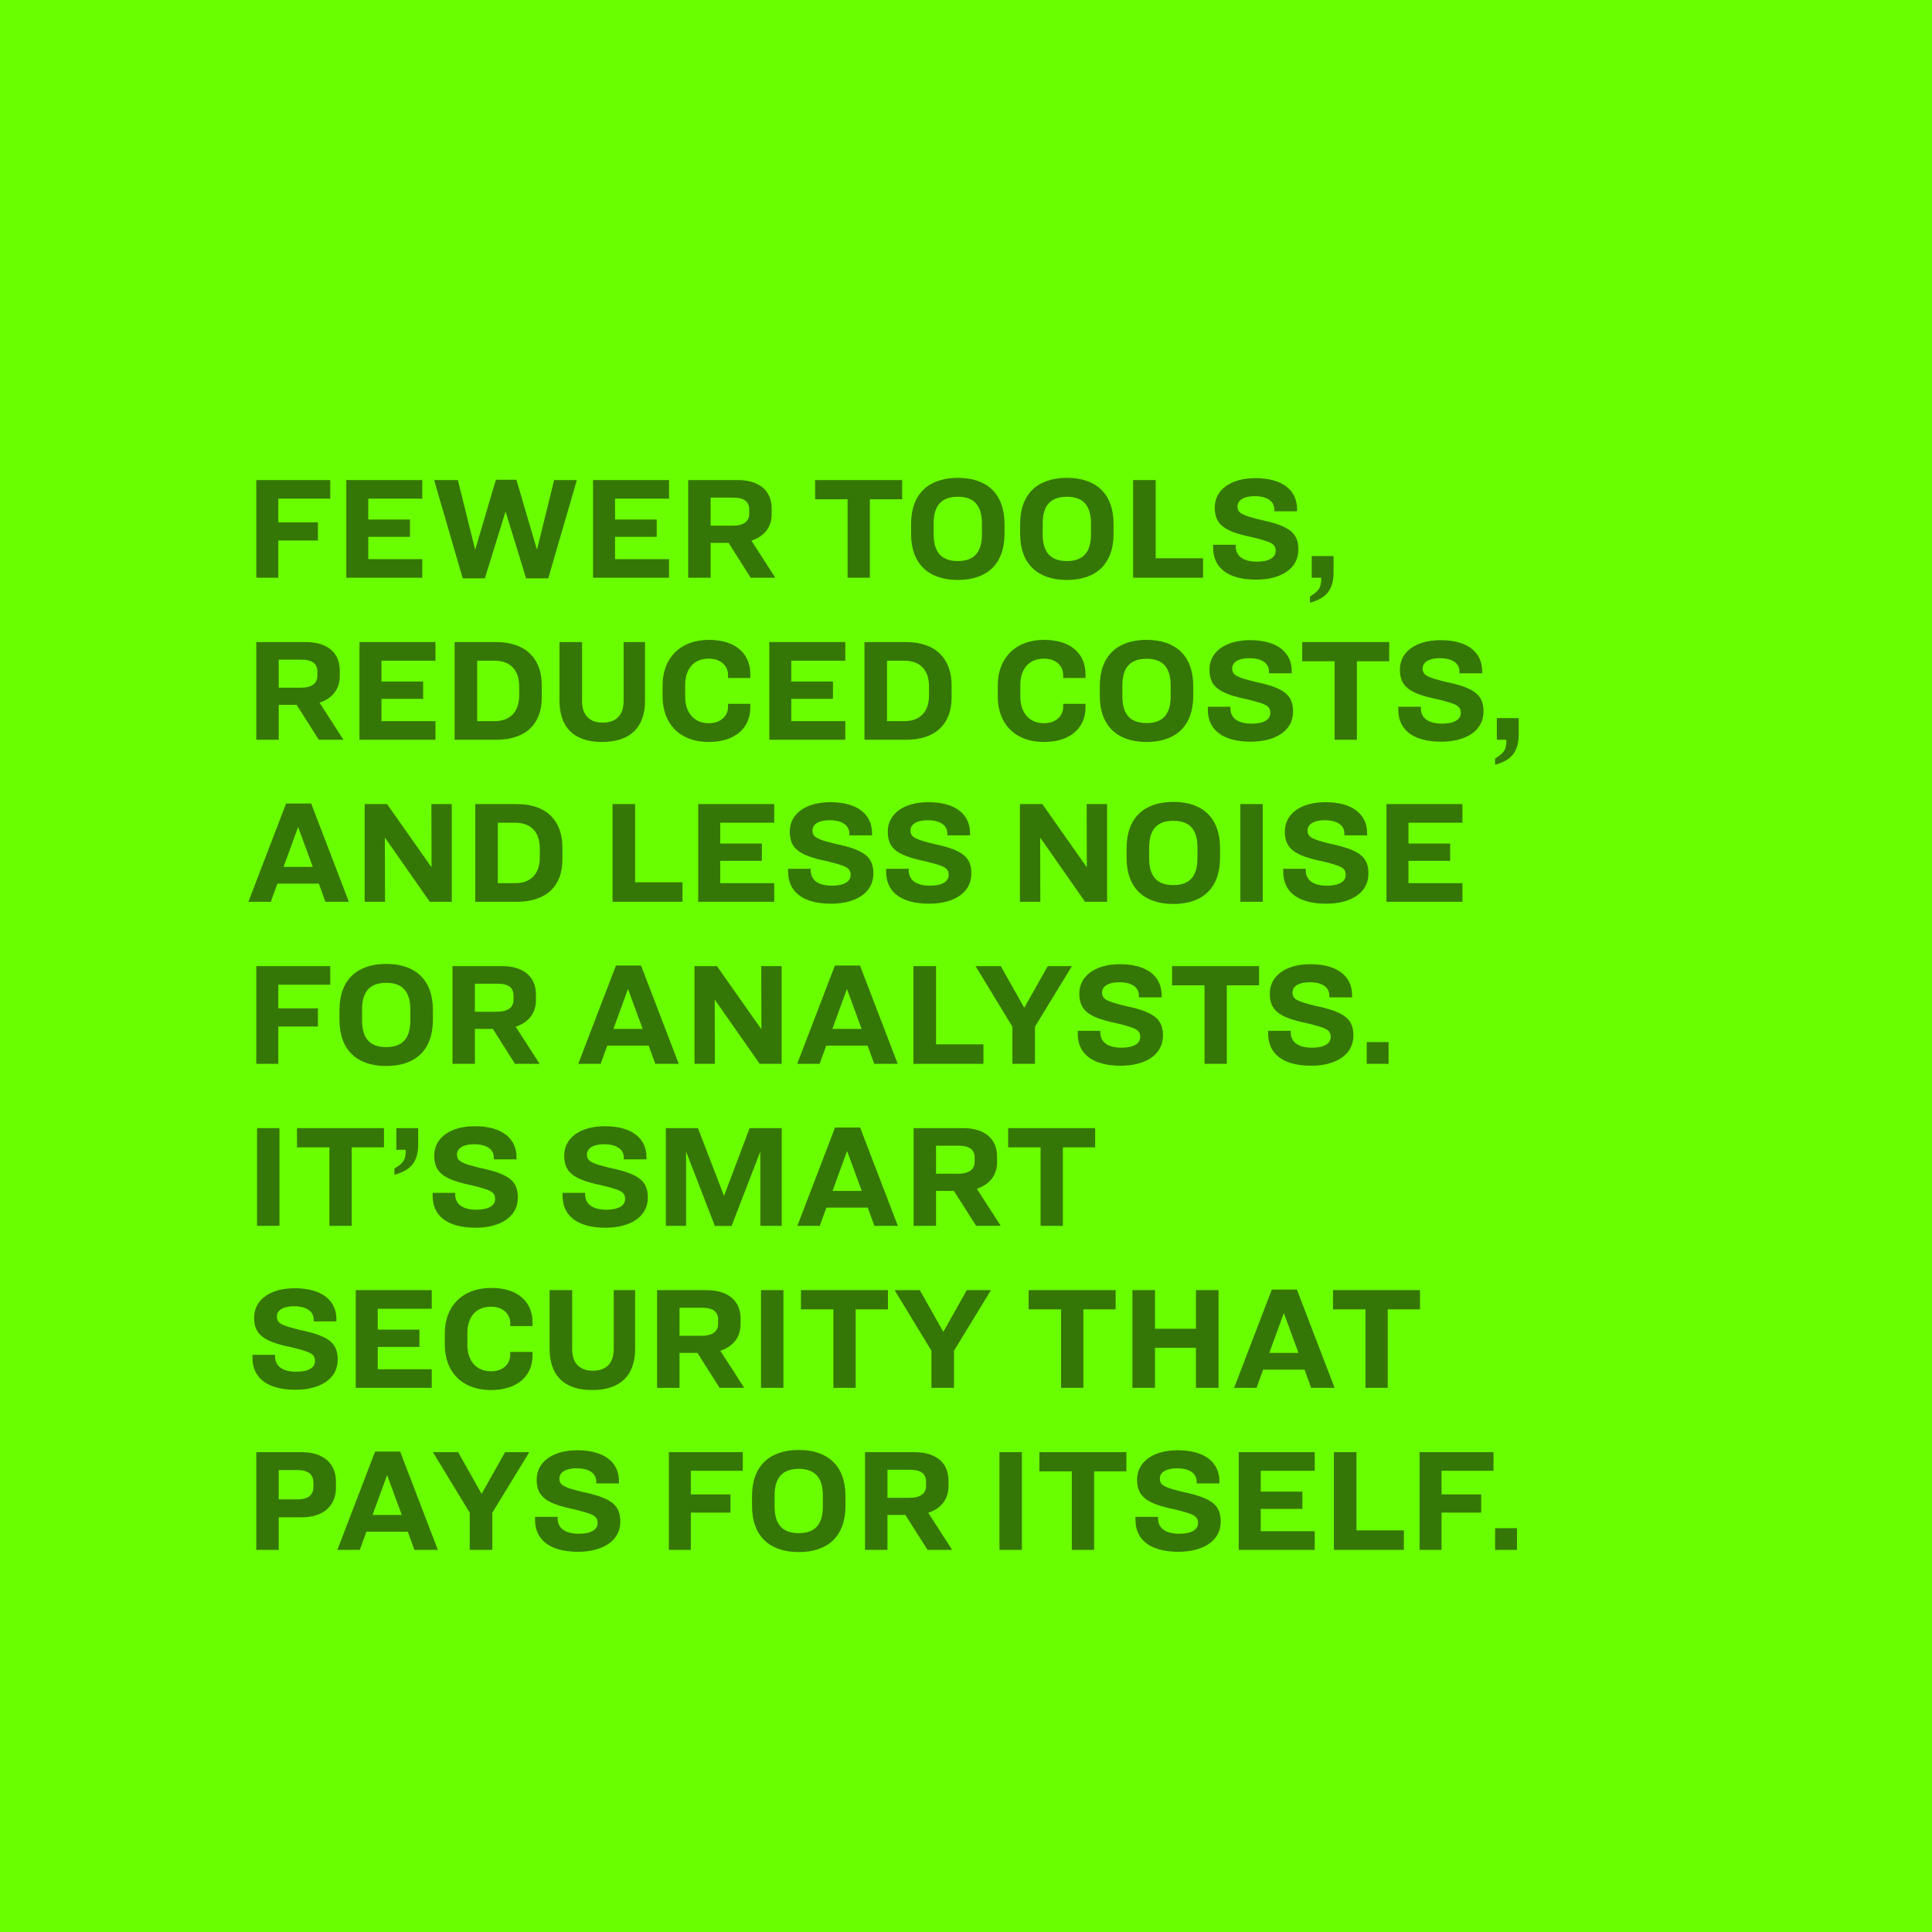
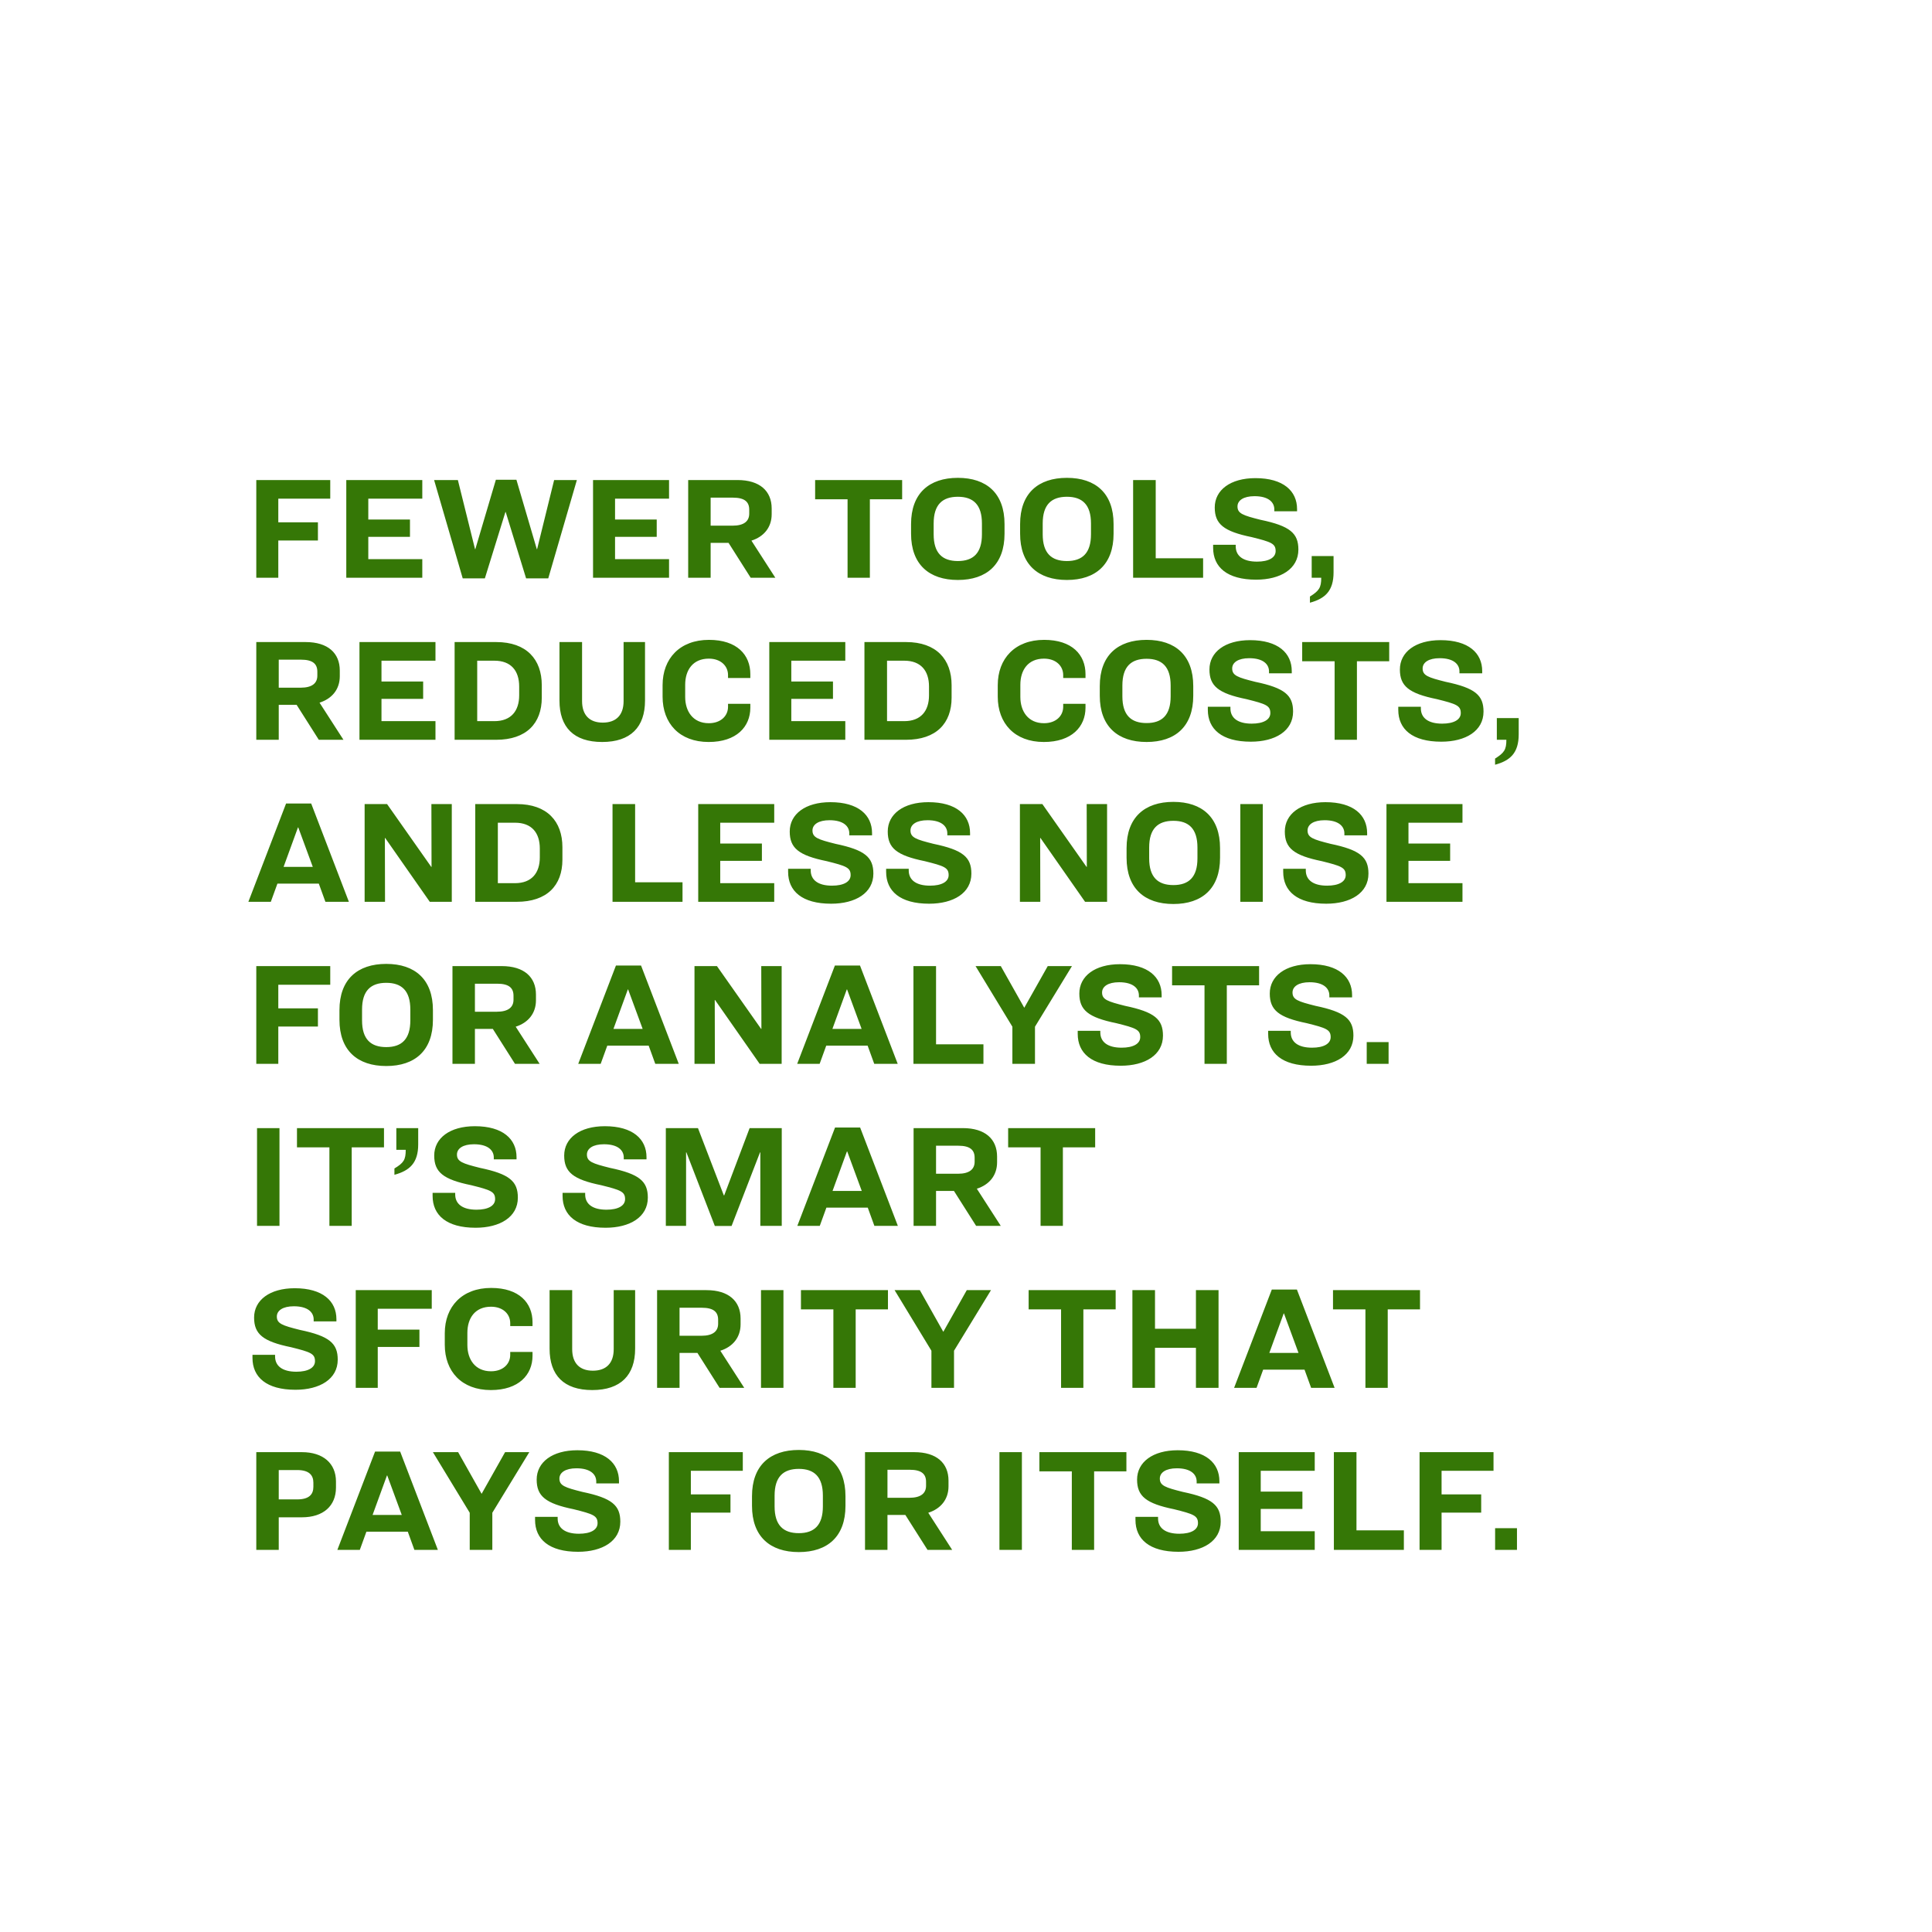
<svg xmlns="http://www.w3.org/2000/svg" width="632" height="632" viewBox="0 0 632 632" fill="none">
-   <rect width="632" height="632" fill="#6AFF00" />
-   <path d="M83.84 157.032H108.032V163.128H91.04V170.856H104V176.808H91.04V189H83.84V157.032ZM113.278 157.032H138.142V163.128H120.478V169.944H134.109V175.608H120.478V182.904H138.142V189H113.278V157.032ZM142.003 157.032H149.779L155.395 179.64H155.491L162.211 156.936H168.931L175.603 179.64H175.699L181.267 157.032H188.707L179.347 189.192H172.099L165.427 167.496H165.331L158.611 189.192H151.363L142.003 157.032ZM193.996 157.032H218.86V163.128H201.196V169.944H214.828V175.608H201.196V182.904H218.86V189H193.996V157.032ZM232.465 177.576V189H225.121V157.032H241.249C248.545 157.032 252.433 160.632 252.433 166.344V168.216C252.433 172.488 249.889 175.56 245.809 176.856L253.633 189H245.569L238.321 177.576H232.465ZM232.465 162.792V171.96H239.617C243.409 171.96 245.089 170.472 245.089 168.024V166.728C245.089 164.184 243.601 162.792 239.761 162.792H232.465ZM266.648 157.032H295.112V163.32H284.552V189H277.256V163.32H266.648V157.032ZM313.34 156.312C322.748 156.312 328.604 161.4 328.604 171.432V174.6C328.604 184.632 322.748 189.72 313.34 189.72C303.932 189.72 298.028 184.632 298.028 174.6V171.432C298.028 161.4 303.932 156.312 313.34 156.312ZM313.34 162.504C308.252 162.504 305.42 165.096 305.42 171.24V174.792C305.42 180.936 308.252 183.528 313.34 183.528C318.38 183.528 321.212 180.936 321.212 174.792V171.24C321.212 165.096 318.38 162.504 313.34 162.504ZM349.012 156.312C358.42 156.312 364.276 161.4 364.276 171.432V174.6C364.276 184.632 358.42 189.72 349.012 189.72C339.604 189.72 333.7 184.632 333.7 174.6V171.432C333.7 161.4 339.604 156.312 349.012 156.312ZM349.012 162.504C343.924 162.504 341.092 165.096 341.092 171.24V174.792C341.092 180.936 343.924 183.528 349.012 183.528C354.052 183.528 356.884 180.936 356.884 174.792V171.24C356.884 165.096 354.052 162.504 349.012 162.504ZM370.668 157.032H378.06V182.616H393.564V189H370.668V157.032ZM410.666 156.408C419.834 156.408 424.298 160.632 424.298 166.536V167.256H416.858V166.632C416.858 164.28 414.938 162.312 410.378 162.312C406.778 162.312 404.81 163.704 404.81 165.672C404.81 167.976 406.586 168.6 412.346 170.04C422.042 172.056 424.73 174.456 424.73 179.784C424.73 186.12 418.874 189.624 410.906 189.624C401.402 189.624 396.842 185.496 396.842 179.208V178.2H404.234V178.728C404.234 181.848 406.634 183.72 411.194 183.72C415.034 183.72 417.29 182.424 417.29 180.264C417.29 177.816 415.85 177.288 409.466 175.704C400.298 173.832 397.37 171.432 397.37 166.008C397.37 160.296 402.506 156.408 410.666 156.408ZM429.085 181.896H436.237V187.224C436.237 193.32 433.453 195.816 428.509 197.16V195.144C431.485 193.272 432.205 192.264 432.205 189H429.085V181.896ZM91.184 230.576V242H83.84V210.032H99.968C107.264 210.032 111.152 213.632 111.152 219.344V221.216C111.152 225.488 108.608 228.56 104.528 229.856L112.352 242H104.288L97.04 230.576H91.184ZM91.184 215.792V224.96H98.336C102.128 224.96 103.808 223.472 103.808 221.024V219.728C103.808 217.184 102.32 215.792 98.48 215.792H91.184ZM117.59 210.032H142.454V216.128H124.79V222.944H138.422V228.608H124.79V235.904H142.454V242H117.59V210.032ZM148.715 210.032H162.347C172.235 210.032 177.227 215.696 177.227 224.144V228.224C177.227 236.624 172.187 242 162.299 242H148.715V210.032ZM156.107 216.128V235.904H161.723C167.195 235.904 169.835 232.544 169.835 227.456V224.576C169.835 219.44 167.195 216.128 161.723 216.128H156.107ZM183.016 210.032H190.408V229.328C190.408 233.936 192.856 236.384 197.176 236.384C201.544 236.384 203.992 233.936 203.992 229.328V210.032H211V229.184C211 237.824 206.296 242.72 196.984 242.72C187.672 242.72 183.016 237.872 183.016 229.184V210.032ZM231.915 209.312C241.083 209.312 245.451 214.208 245.451 220.544V221.792H238.155V220.832C238.155 217.856 235.803 215.456 231.867 215.456C226.683 215.456 224.139 219.152 224.139 224V227.984C224.139 232.688 226.683 236.576 231.867 236.576C235.803 236.576 238.155 234.176 238.155 231.2V230.24H245.451V231.488C245.451 237.728 240.939 242.72 231.819 242.72C222.267 242.72 216.747 236.624 216.747 227.888V224.144C216.747 215.408 222.411 209.312 231.915 209.312ZM251.653 210.032H276.517V216.128H258.853V222.944H272.484V228.608H258.853V235.904H276.517V242H251.653V210.032ZM282.778 210.032H296.41C306.298 210.032 311.29 215.696 311.29 224.144V228.224C311.29 236.624 306.25 242 296.362 242H282.778V210.032ZM290.17 216.128V235.904H295.786C301.258 235.904 303.898 232.544 303.898 227.456V224.576C303.898 219.44 301.258 216.128 295.786 216.128H290.17ZM341.556 209.312C350.724 209.312 355.092 214.208 355.092 220.544V221.792H347.796V220.832C347.796 217.856 345.444 215.456 341.508 215.456C336.324 215.456 333.78 219.152 333.78 224V227.984C333.78 232.688 336.324 236.576 341.508 236.576C345.444 236.576 347.796 234.176 347.796 231.2V230.24H355.092V231.488C355.092 237.728 350.58 242.72 341.46 242.72C331.908 242.72 326.388 236.624 326.388 227.888V224.144C326.388 215.408 332.052 209.312 341.556 209.312ZM375.075 209.312C384.483 209.312 390.339 214.4 390.339 224.432V227.6C390.339 237.632 384.483 242.72 375.075 242.72C365.667 242.72 359.763 237.632 359.763 227.6V224.432C359.763 214.4 365.667 209.312 375.075 209.312ZM375.075 215.504C369.987 215.504 367.155 218.096 367.155 224.24V227.792C367.155 233.936 369.987 236.528 375.075 236.528C380.115 236.528 382.947 233.936 382.947 227.792V224.24C382.947 218.096 380.115 215.504 375.075 215.504ZM408.932 209.408C418.1 209.408 422.564 213.632 422.564 219.536V220.256H415.124V219.632C415.124 217.28 413.204 215.312 408.644 215.312C405.044 215.312 403.076 216.704 403.076 218.672C403.076 220.976 404.852 221.6 410.612 223.04C420.308 225.056 422.996 227.456 422.996 232.784C422.996 239.12 417.14 242.624 409.172 242.624C399.668 242.624 395.108 238.496 395.108 232.208V231.2H402.5V231.728C402.5 234.848 404.9 236.72 409.46 236.72C413.3 236.72 415.556 235.424 415.556 233.264C415.556 230.816 414.116 230.288 407.732 228.704C398.564 226.832 395.636 224.432 395.636 219.008C395.636 213.296 400.772 209.408 408.932 209.408ZM425.976 210.032H454.44V216.32H443.88V242H436.584V216.32H425.976V210.032ZM471.229 209.408C480.397 209.408 484.861 213.632 484.861 219.536V220.256H477.421V219.632C477.421 217.28 475.501 215.312 470.941 215.312C467.341 215.312 465.373 216.704 465.373 218.672C465.373 220.976 467.148 221.6 472.909 223.04C482.605 225.056 485.293 227.456 485.293 232.784C485.293 239.12 479.437 242.624 471.469 242.624C461.965 242.624 457.405 238.496 457.405 232.208V231.2H464.797V231.728C464.797 234.848 467.197 236.72 471.757 236.72C475.597 236.72 477.853 235.424 477.853 233.264C477.853 230.816 476.413 230.288 470.029 228.704C460.861 226.832 457.933 224.432 457.933 219.008C457.933 213.296 463.069 209.408 471.229 209.408ZM489.648 234.896H496.8V240.224C496.8 246.32 494.016 248.816 489.072 250.16V248.144C492.048 246.272 492.768 245.264 492.768 242H489.648V234.896ZM106.448 295L104.288 289.048H90.752L88.592 295H81.248L93.584 262.84H101.792L114.128 295H106.448ZM97.472 270.664L92.768 283.576H102.32L97.568 270.664H97.472ZM119.278 263.032H126.622L141.07 283.576H141.166L141.118 263.032H147.79V295H140.59L125.998 274.12H125.902L125.95 295H119.278V263.032ZM155.465 263.032H169.097C178.985 263.032 183.977 268.696 183.977 277.144V281.224C183.977 289.624 178.937 295 169.049 295H155.465V263.032ZM162.857 269.128V288.904H168.473C173.945 288.904 176.585 285.544 176.585 280.456V277.576C176.585 272.44 173.945 269.128 168.473 269.128H162.857ZM200.371 263.032H207.763V288.616H223.267V295H200.371V263.032ZM228.403 263.032H253.267V269.128H235.603V275.944H249.234V281.608H235.603V288.904H253.267V295H228.403V263.032ZM271.635 262.408C280.803 262.408 285.267 266.632 285.267 272.536V273.256H277.827V272.632C277.827 270.28 275.907 268.312 271.347 268.312C267.747 268.312 265.779 269.704 265.779 271.672C265.779 273.976 267.555 274.6 273.315 276.04C283.011 278.056 285.699 280.456 285.699 285.784C285.699 292.12 279.843 295.624 271.875 295.624C262.371 295.624 257.811 291.496 257.811 285.208V284.2H265.203V284.728C265.203 287.848 267.603 289.72 272.163 289.72C276.003 289.72 278.259 288.424 278.259 286.264C278.259 283.816 276.819 283.288 270.435 281.704C261.267 279.832 258.339 277.432 258.339 272.008C258.339 266.296 263.475 262.408 271.635 262.408ZM303.697 262.408C312.865 262.408 317.329 266.632 317.329 272.536V273.256H309.889V272.632C309.889 270.28 307.969 268.312 303.409 268.312C299.809 268.312 297.841 269.704 297.841 271.672C297.841 273.976 299.617 274.6 305.377 276.04C315.073 278.056 317.761 280.456 317.761 285.784C317.761 292.12 311.905 295.624 303.937 295.624C294.433 295.624 289.873 291.496 289.873 285.208V284.2H297.265V284.728C297.265 287.848 299.665 289.72 304.225 289.72C308.065 289.72 310.321 288.424 310.321 286.264C310.321 283.816 308.881 283.288 302.497 281.704C293.329 279.832 290.401 277.432 290.401 272.008C290.401 266.296 295.537 262.408 303.697 262.408ZM333.637 263.032H340.981L355.429 283.576H355.525L355.477 263.032H362.149V295H354.949L340.357 274.12H340.261L340.309 295H333.637V263.032ZM383.84 262.312C393.248 262.312 399.104 267.4 399.104 277.432V280.6C399.104 290.632 393.248 295.72 383.84 295.72C374.432 295.72 368.528 290.632 368.528 280.6V277.432C368.528 267.4 374.432 262.312 383.84 262.312ZM383.84 268.504C378.752 268.504 375.92 271.096 375.92 277.24V280.792C375.92 286.936 378.752 289.528 383.84 289.528C388.88 289.528 391.712 286.936 391.712 280.792V277.24C391.712 271.096 388.88 268.504 383.84 268.504ZM405.736 263.032H413.08V295H405.736V263.032ZM433.588 262.408C442.756 262.408 447.22 266.632 447.22 272.536V273.256H439.78V272.632C439.78 270.28 437.86 268.312 433.3 268.312C429.7 268.312 427.732 269.704 427.732 271.672C427.732 273.976 429.508 274.6 435.268 276.04C444.964 278.056 447.652 280.456 447.652 285.784C447.652 292.12 441.796 295.624 433.828 295.624C424.324 295.624 419.764 291.496 419.764 285.208V284.2H427.156V284.728C427.156 287.848 429.556 289.72 434.116 289.72C437.956 289.72 440.212 288.424 440.212 286.264C440.212 283.816 438.772 283.288 432.388 281.704C423.22 279.832 420.292 277.432 420.292 272.008C420.292 266.296 425.428 262.408 433.588 262.408ZM453.543 263.032H478.407V269.128H460.743V275.944H474.375V281.608H460.743V288.904H478.407V295H453.543V263.032ZM83.84 316.032H108.032V322.128H91.04V329.856H104V335.808H91.04V348H83.84V316.032ZM126.356 315.312C135.764 315.312 141.62 320.4 141.62 330.432V333.6C141.62 343.632 135.764 348.72 126.356 348.72C116.948 348.72 111.044 343.632 111.044 333.6V330.432C111.044 320.4 116.948 315.312 126.356 315.312ZM126.356 321.504C121.268 321.504 118.436 324.096 118.436 330.24V333.792C118.436 339.936 121.268 342.528 126.356 342.528C131.396 342.528 134.228 339.936 134.228 333.792V330.24C134.228 324.096 131.396 321.504 126.356 321.504ZM155.356 336.576V348H148.012V316.032H164.14C171.436 316.032 175.324 319.632 175.324 325.344V327.216C175.324 331.488 172.78 334.56 168.7 335.856L176.524 348H168.46L161.212 336.576H155.356ZM155.356 321.792V330.96H162.508C166.3 330.96 167.98 329.472 167.98 327.024V325.728C167.98 323.184 166.492 321.792 162.652 321.792H155.356ZM214.354 348L212.194 342.048H198.658L196.498 348H189.154L201.49 315.84H209.698L222.034 348H214.354ZM205.378 323.664L200.674 336.576H210.226L205.474 323.664H205.378ZM227.184 316.032H234.528L248.976 336.576H249.072L249.024 316.032H255.696V348H248.496L233.904 327.12H233.808L233.856 348H227.184V316.032ZM285.979 348L283.819 342.048H270.283L268.123 348H260.779L273.115 315.84H281.323L293.659 348H285.979ZM277.003 323.664L272.299 336.576H281.851L277.099 323.664H277.003ZM298.809 316.032H306.201V341.616H321.705V348H298.809V316.032ZM319.125 316.032H327.381L335.061 329.664L342.741 316.032H350.661L338.565 335.856V348H331.173V335.856L319.125 316.032ZM366.369 315.408C375.537 315.408 380.001 319.632 380.001 325.536V326.256H372.561V325.632C372.561 323.28 370.641 321.312 366.081 321.312C362.481 321.312 360.513 322.704 360.513 324.672C360.513 326.976 362.289 327.6 368.049 329.04C377.745 331.056 380.433 333.456 380.433 338.784C380.433 345.12 374.577 348.624 366.609 348.624C357.105 348.624 352.545 344.496 352.545 338.208V337.2H359.937V337.728C359.937 340.848 362.337 342.72 366.897 342.72C370.737 342.72 372.993 341.424 372.993 339.264C372.993 336.816 371.553 336.288 365.169 334.704C356.001 332.832 353.073 330.432 353.073 325.008C353.073 319.296 358.209 315.408 366.369 315.408ZM383.413 316.032H411.877V322.32H401.317V348H394.021V322.32H383.413V316.032ZM428.666 315.408C437.834 315.408 442.298 319.632 442.298 325.536V326.256H434.858V325.632C434.858 323.28 432.938 321.312 428.378 321.312C424.778 321.312 422.81 322.704 422.81 324.672C422.81 326.976 424.586 327.6 430.346 329.04C440.042 331.056 442.73 333.456 442.73 338.784C442.73 345.12 436.874 348.624 428.906 348.624C419.402 348.624 414.842 344.496 414.842 338.208V337.2H422.234V337.728C422.234 340.848 424.634 342.72 429.194 342.72C433.034 342.72 435.29 341.424 435.29 339.264C435.29 336.816 433.85 336.288 427.466 334.704C418.298 332.832 415.37 330.432 415.37 325.008C415.37 319.296 420.506 315.408 428.666 315.408ZM447.085 340.896H454.237V348H447.085V340.896ZM84.08 369.032H91.424V401H84.08V369.032ZM97.148 369.032H125.612V375.32H115.052V401H107.756V375.32H97.148V369.032ZM129.65 369.032H136.802V374.36C136.802 380.408 134.018 382.952 129.026 384.296V382.232C132.05 380.408 132.722 379.4 132.722 376.136H129.65V369.032ZM155.338 368.408C164.506 368.408 168.97 372.632 168.97 378.536V379.256H161.53V378.632C161.53 376.28 159.61 374.312 155.05 374.312C151.45 374.312 149.482 375.704 149.482 377.672C149.482 379.976 151.258 380.6 157.018 382.04C166.714 384.056 169.402 386.456 169.402 391.784C169.402 398.12 163.546 401.624 155.578 401.624C146.074 401.624 141.514 397.496 141.514 391.208V390.2H148.906V390.728C148.906 393.848 151.306 395.72 155.866 395.72C159.706 395.72 161.962 394.424 161.962 392.264C161.962 389.816 160.522 389.288 154.138 387.704C144.97 385.832 142.042 383.432 142.042 378.008C142.042 372.296 147.178 368.408 155.338 368.408ZM197.854 368.408C207.022 368.408 211.486 372.632 211.486 378.536V379.256H204.046V378.632C204.046 376.28 202.126 374.312 197.566 374.312C193.966 374.312 191.998 375.704 191.998 377.672C191.998 379.976 193.773 380.6 199.534 382.04C209.23 384.056 211.918 386.456 211.918 391.784C211.918 398.12 206.062 401.624 198.094 401.624C188.59 401.624 184.03 397.496 184.03 391.208V390.2H191.422V390.728C191.422 393.848 193.822 395.72 198.382 395.72C202.222 395.72 204.478 394.424 204.478 392.264C204.478 389.816 203.038 389.288 196.654 387.704C187.486 385.832 184.558 383.432 184.558 378.008C184.558 372.296 189.694 368.408 197.854 368.408ZM217.809 369.032H228.321L236.769 391.016H236.913L245.217 369.032H255.729V401H248.721V376.952H248.625L239.313 401.048H233.841L224.529 376.952H224.433V401H217.809V369.032ZM286.026 401L283.866 395.048H270.33L268.17 401H260.826L273.162 368.84H281.37L293.706 401H286.026ZM277.05 376.664L272.346 389.576H281.898L277.146 376.664H277.05ZM306.2 389.576V401H298.856V369.032H314.984C322.28 369.032 326.168 372.632 326.168 378.344V380.216C326.168 384.488 323.624 387.56 319.544 388.856L327.368 401H319.304L312.056 389.576H306.2ZM306.2 374.792V383.96H313.352C317.144 383.96 318.824 382.472 318.824 380.024V378.728C318.824 376.184 317.336 374.792 313.496 374.792H306.2ZM329.788 369.032H358.252V375.32H347.692V401H340.396V375.32H329.788V369.032ZM96.416 421.408C105.584 421.408 110.048 425.632 110.048 431.536V432.256H102.608V431.632C102.608 429.28 100.688 427.312 96.128 427.312C92.528 427.312 90.56 428.704 90.56 430.672C90.56 432.976 92.336 433.6 98.096 435.04C107.792 437.056 110.48 439.456 110.48 444.784C110.48 451.12 104.624 454.624 96.656 454.624C87.152 454.624 82.592 450.496 82.592 444.208V443.2H89.984V443.728C89.984 446.848 92.384 448.72 96.944 448.72C100.784 448.72 103.04 447.424 103.04 445.264C103.04 442.816 101.6 442.288 95.216 440.704C86.048 438.832 83.12 436.432 83.12 431.008C83.12 425.296 88.256 421.408 96.416 421.408ZM116.371 422.032H141.235V428.128H123.571V434.944H137.203V440.608H123.571V447.904H141.235V454H116.371V422.032ZM160.665 421.312C169.833 421.312 174.201 426.208 174.201 432.544V433.792H166.905V432.832C166.905 429.856 164.553 427.456 160.617 427.456C155.433 427.456 152.889 431.152 152.889 436V439.984C152.889 444.688 155.433 448.576 160.617 448.576C164.553 448.576 166.905 446.176 166.905 443.2V442.24H174.201V443.488C174.201 449.728 169.689 454.72 160.569 454.72C151.017 454.72 145.497 448.624 145.497 439.888V436.144C145.497 427.408 151.161 421.312 160.665 421.312ZM179.782 422.032H187.174V441.328C187.174 445.936 189.622 448.384 193.942 448.384C198.31 448.384 200.758 445.936 200.758 441.328V422.032H207.766V441.184C207.766 449.824 203.062 454.72 193.75 454.72C184.438 454.72 179.782 449.872 179.782 441.184V422.032ZM222.293 442.576V454H214.949V422.032H231.077C238.373 422.032 242.261 425.632 242.261 431.344V433.216C242.261 437.488 239.717 440.56 235.637 441.856L243.461 454H235.397L228.149 442.576H222.293ZM222.293 427.792V436.96H229.445C233.237 436.96 234.917 435.472 234.917 433.024V431.728C234.917 429.184 233.429 427.792 229.589 427.792H222.293ZM248.939 422.032H256.283V454H248.939V422.032ZM262.007 422.032H290.471V428.32H279.911V454H272.615V428.32H262.007V422.032ZM292.641 422.032H300.897L308.577 435.664L316.257 422.032H324.177L312.081 441.856V454H304.689V441.856L292.641 422.032ZM336.491 422.032H364.955V428.32H354.395V454H347.099V428.32H336.491V422.032ZM370.434 422.032H377.826V434.656H391.218V422.032H398.61V454H391.218V440.896H377.826V454H370.434V422.032ZM428.901 454L426.741 448.048H413.205L411.045 454H403.701L416.037 421.84H424.245L436.581 454H428.901ZM419.925 429.664L415.221 442.576H424.773L420.021 429.664H419.925ZM436.054 422.032H464.518V428.32H453.958V454H446.662V428.32H436.054V422.032ZM83.84 475.032H98.768C105.728 475.032 109.904 478.728 109.904 484.632V486.6C109.904 492.648 105.728 496.344 98.768 496.344H91.184V507H83.84V475.032ZM91.184 480.888V490.488H97.184C101.12 490.488 102.512 488.856 102.512 486.36V485.016C102.512 482.52 101.072 480.888 97.232 480.888H91.184ZM135.557 507L133.397 501.048H119.861L117.701 507H110.357L122.693 474.84H130.901L143.237 507H135.557ZM126.581 482.664L121.877 495.576H131.429L126.677 482.664H126.581ZM141.61 475.032H149.866L157.546 488.664L165.226 475.032H173.146L161.05 494.856V507H153.658V494.856L141.61 475.032ZM188.854 474.408C198.022 474.408 202.486 478.632 202.486 484.536V485.256H195.046V484.632C195.046 482.28 193.126 480.312 188.566 480.312C184.966 480.312 182.998 481.704 182.998 483.672C182.998 485.976 184.773 486.6 190.534 488.04C200.23 490.056 202.918 492.456 202.918 497.784C202.918 504.12 197.062 507.624 189.094 507.624C179.59 507.624 175.03 503.496 175.03 497.208V496.2H182.422V496.728C182.422 499.848 184.822 501.72 189.382 501.72C193.222 501.72 195.478 500.424 195.478 498.264C195.478 495.816 194.038 495.288 187.654 493.704C178.486 491.832 175.558 489.432 175.558 484.008C175.558 478.296 180.694 474.408 188.854 474.408ZM218.793 475.032H242.985V481.128H225.993V488.856H238.953V494.808H225.993V507H218.793V475.032ZM261.309 474.312C270.717 474.312 276.573 479.4 276.573 489.432V492.6C276.573 502.632 270.717 507.72 261.309 507.72C251.901 507.72 245.997 502.632 245.997 492.6V489.432C245.997 479.4 251.901 474.312 261.309 474.312ZM261.309 480.504C256.221 480.504 253.389 483.096 253.389 489.24V492.792C253.389 498.936 256.221 501.528 261.309 501.528C266.349 501.528 269.181 498.936 269.181 492.792V489.24C269.181 483.096 266.349 480.504 261.309 480.504ZM290.309 495.576V507H282.965V475.032H299.093C306.389 475.032 310.277 478.632 310.277 484.344V486.216C310.277 490.488 307.733 493.56 303.653 494.856L311.477 507H303.413L296.165 495.576H290.309ZM290.309 480.792V489.96H297.461C301.253 489.96 302.933 488.472 302.933 486.024V484.728C302.933 482.184 301.445 480.792 297.605 480.792H290.309ZM326.939 475.032H334.283V507H326.939V475.032ZM340.007 475.032H368.471V481.32H357.911V507H350.615V481.32H340.007V475.032ZM385.26 474.408C394.428 474.408 398.892 478.632 398.892 484.536V485.256H391.452V484.632C391.452 482.28 389.532 480.312 384.972 480.312C381.372 480.312 379.404 481.704 379.404 483.672C379.404 485.976 381.18 486.6 386.94 488.04C396.636 490.056 399.324 492.456 399.324 497.784C399.324 504.12 393.468 507.624 385.5 507.624C375.996 507.624 371.436 503.496 371.436 497.208V496.2H378.828V496.728C378.828 499.848 381.228 501.72 385.788 501.72C389.628 501.72 391.884 500.424 391.884 498.264C391.884 495.816 390.444 495.288 384.06 493.704C374.892 491.832 371.964 489.432 371.964 484.008C371.964 478.296 377.1 474.408 385.26 474.408ZM405.215 475.032H430.079V481.128H412.415V487.944H426.047V493.608H412.415V500.904H430.079V507H405.215V475.032ZM436.34 475.032H443.732V500.616H459.236V507H436.34V475.032ZM464.371 475.032H488.563V481.128H471.571V488.856H484.531V494.808H471.571V507H464.371V475.032ZM489.085 499.896H496.237V507H489.085V499.896Z" fill="#357706" />
+   <path d="M83.84 157.032H108.032V163.128H91.04V170.856H104V176.808H91.04V189H83.84V157.032ZM113.278 157.032H138.142V163.128H120.478V169.944H134.109V175.608H120.478V182.904H138.142V189H113.278V157.032ZM142.003 157.032H149.779L155.395 179.64H155.491L162.211 156.936H168.931L175.603 179.64H175.699L181.267 157.032H188.707L179.347 189.192H172.099L165.427 167.496H165.331L158.611 189.192H151.363L142.003 157.032ZM193.996 157.032H218.86V163.128H201.196V169.944H214.828V175.608H201.196V182.904H218.86V189H193.996V157.032ZM232.465 177.576V189H225.121V157.032H241.249C248.545 157.032 252.433 160.632 252.433 166.344V168.216C252.433 172.488 249.889 175.56 245.809 176.856L253.633 189H245.569L238.321 177.576H232.465ZM232.465 162.792V171.96H239.617C243.409 171.96 245.089 170.472 245.089 168.024V166.728C245.089 164.184 243.601 162.792 239.761 162.792H232.465ZM266.648 157.032H295.112V163.32H284.552V189H277.256V163.32H266.648V157.032ZM313.34 156.312C322.748 156.312 328.604 161.4 328.604 171.432V174.6C328.604 184.632 322.748 189.72 313.34 189.72C303.932 189.72 298.028 184.632 298.028 174.6V171.432C298.028 161.4 303.932 156.312 313.34 156.312ZM313.34 162.504C308.252 162.504 305.42 165.096 305.42 171.24V174.792C305.42 180.936 308.252 183.528 313.34 183.528C318.38 183.528 321.212 180.936 321.212 174.792V171.24C321.212 165.096 318.38 162.504 313.34 162.504ZM349.012 156.312C358.42 156.312 364.276 161.4 364.276 171.432V174.6C364.276 184.632 358.42 189.72 349.012 189.72C339.604 189.72 333.7 184.632 333.7 174.6V171.432C333.7 161.4 339.604 156.312 349.012 156.312ZM349.012 162.504C343.924 162.504 341.092 165.096 341.092 171.24V174.792C341.092 180.936 343.924 183.528 349.012 183.528C354.052 183.528 356.884 180.936 356.884 174.792V171.24C356.884 165.096 354.052 162.504 349.012 162.504ZM370.668 157.032H378.06V182.616H393.564V189H370.668V157.032ZM410.666 156.408C419.834 156.408 424.298 160.632 424.298 166.536V167.256H416.858V166.632C416.858 164.28 414.938 162.312 410.378 162.312C406.778 162.312 404.81 163.704 404.81 165.672C404.81 167.976 406.586 168.6 412.346 170.04C422.042 172.056 424.73 174.456 424.73 179.784C424.73 186.12 418.874 189.624 410.906 189.624C401.402 189.624 396.842 185.496 396.842 179.208V178.2H404.234V178.728C404.234 181.848 406.634 183.72 411.194 183.72C415.034 183.72 417.29 182.424 417.29 180.264C417.29 177.816 415.85 177.288 409.466 175.704C400.298 173.832 397.37 171.432 397.37 166.008C397.37 160.296 402.506 156.408 410.666 156.408ZM429.085 181.896H436.237V187.224C436.237 193.32 433.453 195.816 428.509 197.16V195.144C431.485 193.272 432.205 192.264 432.205 189H429.085V181.896ZM91.184 230.576V242H83.84V210.032H99.968C107.264 210.032 111.152 213.632 111.152 219.344V221.216C111.152 225.488 108.608 228.56 104.528 229.856L112.352 242H104.288L97.04 230.576H91.184ZM91.184 215.792V224.96H98.336C102.128 224.96 103.808 223.472 103.808 221.024V219.728C103.808 217.184 102.32 215.792 98.48 215.792H91.184ZM117.59 210.032H142.454V216.128H124.79V222.944H138.422V228.608H124.79V235.904H142.454V242H117.59V210.032ZM148.715 210.032H162.347C172.235 210.032 177.227 215.696 177.227 224.144V228.224C177.227 236.624 172.187 242 162.299 242H148.715V210.032ZM156.107 216.128V235.904H161.723C167.195 235.904 169.835 232.544 169.835 227.456V224.576C169.835 219.44 167.195 216.128 161.723 216.128H156.107ZM183.016 210.032H190.408V229.328C190.408 233.936 192.856 236.384 197.176 236.384C201.544 236.384 203.992 233.936 203.992 229.328V210.032H211V229.184C211 237.824 206.296 242.72 196.984 242.72C187.672 242.72 183.016 237.872 183.016 229.184V210.032ZM231.915 209.312C241.083 209.312 245.451 214.208 245.451 220.544V221.792H238.155V220.832C238.155 217.856 235.803 215.456 231.867 215.456C226.683 215.456 224.139 219.152 224.139 224V227.984C224.139 232.688 226.683 236.576 231.867 236.576C235.803 236.576 238.155 234.176 238.155 231.2V230.24H245.451V231.488C245.451 237.728 240.939 242.72 231.819 242.72C222.267 242.72 216.747 236.624 216.747 227.888V224.144C216.747 215.408 222.411 209.312 231.915 209.312ZM251.653 210.032H276.517V216.128H258.853V222.944H272.484V228.608H258.853V235.904H276.517V242H251.653V210.032ZM282.778 210.032H296.41C306.298 210.032 311.29 215.696 311.29 224.144V228.224C311.29 236.624 306.25 242 296.362 242H282.778V210.032ZM290.17 216.128V235.904H295.786C301.258 235.904 303.898 232.544 303.898 227.456V224.576C303.898 219.44 301.258 216.128 295.786 216.128H290.17ZM341.556 209.312C350.724 209.312 355.092 214.208 355.092 220.544V221.792H347.796V220.832C347.796 217.856 345.444 215.456 341.508 215.456C336.324 215.456 333.78 219.152 333.78 224V227.984C333.78 232.688 336.324 236.576 341.508 236.576C345.444 236.576 347.796 234.176 347.796 231.2V230.24H355.092V231.488C355.092 237.728 350.58 242.72 341.46 242.72C331.908 242.72 326.388 236.624 326.388 227.888V224.144C326.388 215.408 332.052 209.312 341.556 209.312ZM375.075 209.312C384.483 209.312 390.339 214.4 390.339 224.432V227.6C390.339 237.632 384.483 242.72 375.075 242.72C365.667 242.72 359.763 237.632 359.763 227.6V224.432C359.763 214.4 365.667 209.312 375.075 209.312ZM375.075 215.504C369.987 215.504 367.155 218.096 367.155 224.24V227.792C367.155 233.936 369.987 236.528 375.075 236.528C380.115 236.528 382.947 233.936 382.947 227.792V224.24C382.947 218.096 380.115 215.504 375.075 215.504ZM408.932 209.408C418.1 209.408 422.564 213.632 422.564 219.536V220.256H415.124V219.632C415.124 217.28 413.204 215.312 408.644 215.312C405.044 215.312 403.076 216.704 403.076 218.672C403.076 220.976 404.852 221.6 410.612 223.04C420.308 225.056 422.996 227.456 422.996 232.784C422.996 239.12 417.14 242.624 409.172 242.624C399.668 242.624 395.108 238.496 395.108 232.208V231.2H402.5V231.728C402.5 234.848 404.9 236.72 409.46 236.72C413.3 236.72 415.556 235.424 415.556 233.264C415.556 230.816 414.116 230.288 407.732 228.704C398.564 226.832 395.636 224.432 395.636 219.008C395.636 213.296 400.772 209.408 408.932 209.408ZM425.976 210.032H454.44V216.32H443.88V242H436.584V216.32H425.976V210.032ZM471.229 209.408C480.397 209.408 484.861 213.632 484.861 219.536V220.256H477.421V219.632C477.421 217.28 475.501 215.312 470.941 215.312C467.341 215.312 465.373 216.704 465.373 218.672C465.373 220.976 467.148 221.6 472.909 223.04C482.605 225.056 485.293 227.456 485.293 232.784C485.293 239.12 479.437 242.624 471.469 242.624C461.965 242.624 457.405 238.496 457.405 232.208V231.2H464.797V231.728C464.797 234.848 467.197 236.72 471.757 236.72C475.597 236.72 477.853 235.424 477.853 233.264C477.853 230.816 476.413 230.288 470.029 228.704C460.861 226.832 457.933 224.432 457.933 219.008C457.933 213.296 463.069 209.408 471.229 209.408ZM489.648 234.896H496.8V240.224C496.8 246.32 494.016 248.816 489.072 250.16V248.144C492.048 246.272 492.768 245.264 492.768 242H489.648V234.896ZM106.448 295L104.288 289.048H90.752L88.592 295H81.248L93.584 262.84H101.792L114.128 295H106.448ZM97.472 270.664L92.768 283.576H102.32L97.568 270.664H97.472ZM119.278 263.032H126.622L141.07 283.576H141.166L141.118 263.032H147.79V295H140.59L125.998 274.12H125.902L125.95 295H119.278V263.032ZM155.465 263.032H169.097C178.985 263.032 183.977 268.696 183.977 277.144V281.224C183.977 289.624 178.937 295 169.049 295H155.465V263.032ZM162.857 269.128V288.904H168.473C173.945 288.904 176.585 285.544 176.585 280.456V277.576C176.585 272.44 173.945 269.128 168.473 269.128H162.857ZM200.371 263.032H207.763V288.616H223.267V295H200.371V263.032ZM228.403 263.032H253.267V269.128H235.603V275.944H249.234V281.608H235.603V288.904H253.267V295H228.403V263.032ZM271.635 262.408C280.803 262.408 285.267 266.632 285.267 272.536V273.256H277.827V272.632C277.827 270.28 275.907 268.312 271.347 268.312C267.747 268.312 265.779 269.704 265.779 271.672C265.779 273.976 267.555 274.6 273.315 276.04C283.011 278.056 285.699 280.456 285.699 285.784C285.699 292.12 279.843 295.624 271.875 295.624C262.371 295.624 257.811 291.496 257.811 285.208V284.2H265.203V284.728C265.203 287.848 267.603 289.72 272.163 289.72C276.003 289.72 278.259 288.424 278.259 286.264C278.259 283.816 276.819 283.288 270.435 281.704C261.267 279.832 258.339 277.432 258.339 272.008C258.339 266.296 263.475 262.408 271.635 262.408ZM303.697 262.408C312.865 262.408 317.329 266.632 317.329 272.536V273.256H309.889V272.632C309.889 270.28 307.969 268.312 303.409 268.312C299.809 268.312 297.841 269.704 297.841 271.672C297.841 273.976 299.617 274.6 305.377 276.04C315.073 278.056 317.761 280.456 317.761 285.784C317.761 292.12 311.905 295.624 303.937 295.624C294.433 295.624 289.873 291.496 289.873 285.208V284.2H297.265V284.728C297.265 287.848 299.665 289.72 304.225 289.72C308.065 289.72 310.321 288.424 310.321 286.264C310.321 283.816 308.881 283.288 302.497 281.704C293.329 279.832 290.401 277.432 290.401 272.008C290.401 266.296 295.537 262.408 303.697 262.408ZM333.637 263.032H340.981L355.429 283.576H355.525L355.477 263.032H362.149V295H354.949L340.357 274.12H340.261L340.309 295H333.637V263.032ZM383.84 262.312C393.248 262.312 399.104 267.4 399.104 277.432V280.6C399.104 290.632 393.248 295.72 383.84 295.72C374.432 295.72 368.528 290.632 368.528 280.6V277.432C368.528 267.4 374.432 262.312 383.84 262.312ZM383.84 268.504C378.752 268.504 375.92 271.096 375.92 277.24V280.792C375.92 286.936 378.752 289.528 383.84 289.528C388.88 289.528 391.712 286.936 391.712 280.792V277.24C391.712 271.096 388.88 268.504 383.84 268.504ZM405.736 263.032H413.08V295H405.736V263.032ZM433.588 262.408C442.756 262.408 447.22 266.632 447.22 272.536V273.256H439.78V272.632C439.78 270.28 437.86 268.312 433.3 268.312C429.7 268.312 427.732 269.704 427.732 271.672C427.732 273.976 429.508 274.6 435.268 276.04C444.964 278.056 447.652 280.456 447.652 285.784C447.652 292.12 441.796 295.624 433.828 295.624C424.324 295.624 419.764 291.496 419.764 285.208V284.2H427.156V284.728C427.156 287.848 429.556 289.72 434.116 289.72C437.956 289.72 440.212 288.424 440.212 286.264C440.212 283.816 438.772 283.288 432.388 281.704C423.22 279.832 420.292 277.432 420.292 272.008C420.292 266.296 425.428 262.408 433.588 262.408ZM453.543 263.032H478.407V269.128H460.743V275.944H474.375V281.608H460.743V288.904H478.407V295H453.543V263.032ZM83.84 316.032H108.032V322.128H91.04V329.856H104V335.808H91.04V348H83.84V316.032ZM126.356 315.312C135.764 315.312 141.62 320.4 141.62 330.432V333.6C141.62 343.632 135.764 348.72 126.356 348.72C116.948 348.72 111.044 343.632 111.044 333.6V330.432C111.044 320.4 116.948 315.312 126.356 315.312ZM126.356 321.504C121.268 321.504 118.436 324.096 118.436 330.24V333.792C118.436 339.936 121.268 342.528 126.356 342.528C131.396 342.528 134.228 339.936 134.228 333.792V330.24C134.228 324.096 131.396 321.504 126.356 321.504ZM155.356 336.576V348H148.012V316.032H164.14C171.436 316.032 175.324 319.632 175.324 325.344V327.216C175.324 331.488 172.78 334.56 168.7 335.856L176.524 348H168.46L161.212 336.576H155.356ZM155.356 321.792V330.96H162.508C166.3 330.96 167.98 329.472 167.98 327.024V325.728C167.98 323.184 166.492 321.792 162.652 321.792H155.356ZM214.354 348L212.194 342.048H198.658L196.498 348H189.154L201.49 315.84H209.698L222.034 348H214.354ZM205.378 323.664L200.674 336.576H210.226L205.474 323.664H205.378ZM227.184 316.032H234.528L248.976 336.576H249.072L249.024 316.032H255.696V348H248.496L233.904 327.12H233.808L233.856 348H227.184V316.032ZM285.979 348L283.819 342.048H270.283L268.123 348H260.779L273.115 315.84H281.323L293.659 348H285.979ZM277.003 323.664L272.299 336.576H281.851L277.099 323.664H277.003ZM298.809 316.032H306.201V341.616H321.705V348H298.809V316.032ZM319.125 316.032H327.381L335.061 329.664L342.741 316.032H350.661L338.565 335.856V348H331.173V335.856L319.125 316.032ZM366.369 315.408C375.537 315.408 380.001 319.632 380.001 325.536V326.256H372.561V325.632C372.561 323.28 370.641 321.312 366.081 321.312C362.481 321.312 360.513 322.704 360.513 324.672C360.513 326.976 362.289 327.6 368.049 329.04C377.745 331.056 380.433 333.456 380.433 338.784C380.433 345.12 374.577 348.624 366.609 348.624C357.105 348.624 352.545 344.496 352.545 338.208V337.2H359.937V337.728C359.937 340.848 362.337 342.72 366.897 342.72C370.737 342.72 372.993 341.424 372.993 339.264C372.993 336.816 371.553 336.288 365.169 334.704C356.001 332.832 353.073 330.432 353.073 325.008C353.073 319.296 358.209 315.408 366.369 315.408ZM383.413 316.032H411.877V322.32H401.317V348H394.021V322.32H383.413V316.032ZM428.666 315.408C437.834 315.408 442.298 319.632 442.298 325.536V326.256H434.858V325.632C434.858 323.28 432.938 321.312 428.378 321.312C424.778 321.312 422.81 322.704 422.81 324.672C422.81 326.976 424.586 327.6 430.346 329.04C440.042 331.056 442.73 333.456 442.73 338.784C442.73 345.12 436.874 348.624 428.906 348.624C419.402 348.624 414.842 344.496 414.842 338.208V337.2H422.234V337.728C422.234 340.848 424.634 342.72 429.194 342.72C433.034 342.72 435.29 341.424 435.29 339.264C435.29 336.816 433.85 336.288 427.466 334.704C418.298 332.832 415.37 330.432 415.37 325.008C415.37 319.296 420.506 315.408 428.666 315.408ZM447.085 340.896H454.237V348H447.085V340.896ZM84.08 369.032H91.424V401H84.08V369.032ZM97.148 369.032H125.612V375.32H115.052V401H107.756V375.32H97.148V369.032ZM129.65 369.032H136.802V374.36C136.802 380.408 134.018 382.952 129.026 384.296V382.232C132.05 380.408 132.722 379.4 132.722 376.136H129.65V369.032ZM155.338 368.408C164.506 368.408 168.97 372.632 168.97 378.536V379.256H161.53V378.632C161.53 376.28 159.61 374.312 155.05 374.312C151.45 374.312 149.482 375.704 149.482 377.672C149.482 379.976 151.258 380.6 157.018 382.04C166.714 384.056 169.402 386.456 169.402 391.784C169.402 398.12 163.546 401.624 155.578 401.624C146.074 401.624 141.514 397.496 141.514 391.208V390.2H148.906V390.728C148.906 393.848 151.306 395.72 155.866 395.72C159.706 395.72 161.962 394.424 161.962 392.264C161.962 389.816 160.522 389.288 154.138 387.704C144.97 385.832 142.042 383.432 142.042 378.008C142.042 372.296 147.178 368.408 155.338 368.408ZM197.854 368.408C207.022 368.408 211.486 372.632 211.486 378.536V379.256H204.046V378.632C204.046 376.28 202.126 374.312 197.566 374.312C193.966 374.312 191.998 375.704 191.998 377.672C191.998 379.976 193.773 380.6 199.534 382.04C209.23 384.056 211.918 386.456 211.918 391.784C211.918 398.12 206.062 401.624 198.094 401.624C188.59 401.624 184.03 397.496 184.03 391.208V390.2H191.422V390.728C191.422 393.848 193.822 395.72 198.382 395.72C202.222 395.72 204.478 394.424 204.478 392.264C204.478 389.816 203.038 389.288 196.654 387.704C187.486 385.832 184.558 383.432 184.558 378.008C184.558 372.296 189.694 368.408 197.854 368.408ZM217.809 369.032H228.321L236.769 391.016H236.913L245.217 369.032H255.729V401H248.721V376.952H248.625L239.313 401.048H233.841L224.529 376.952H224.433V401H217.809V369.032ZM286.026 401L283.866 395.048H270.33L268.17 401H260.826L273.162 368.84H281.37L293.706 401H286.026ZM277.05 376.664L272.346 389.576H281.898L277.146 376.664H277.05ZM306.2 389.576V401H298.856V369.032H314.984C322.28 369.032 326.168 372.632 326.168 378.344V380.216C326.168 384.488 323.624 387.56 319.544 388.856L327.368 401H319.304L312.056 389.576H306.2ZM306.2 374.792V383.96H313.352C317.144 383.96 318.824 382.472 318.824 380.024V378.728C318.824 376.184 317.336 374.792 313.496 374.792H306.2ZM329.788 369.032H358.252V375.32H347.692V401H340.396V375.32H329.788V369.032ZM96.416 421.408C105.584 421.408 110.048 425.632 110.048 431.536V432.256H102.608V431.632C102.608 429.28 100.688 427.312 96.128 427.312C92.528 427.312 90.56 428.704 90.56 430.672C90.56 432.976 92.336 433.6 98.096 435.04C107.792 437.056 110.48 439.456 110.48 444.784C110.48 451.12 104.624 454.624 96.656 454.624C87.152 454.624 82.592 450.496 82.592 444.208V443.2H89.984V443.728C89.984 446.848 92.384 448.72 96.944 448.72C100.784 448.72 103.04 447.424 103.04 445.264C103.04 442.816 101.6 442.288 95.216 440.704C86.048 438.832 83.12 436.432 83.12 431.008C83.12 425.296 88.256 421.408 96.416 421.408ZM116.371 422.032H141.235V428.128H123.571V434.944H137.203V440.608H123.571V447.904V454H116.371V422.032ZM160.665 421.312C169.833 421.312 174.201 426.208 174.201 432.544V433.792H166.905V432.832C166.905 429.856 164.553 427.456 160.617 427.456C155.433 427.456 152.889 431.152 152.889 436V439.984C152.889 444.688 155.433 448.576 160.617 448.576C164.553 448.576 166.905 446.176 166.905 443.2V442.24H174.201V443.488C174.201 449.728 169.689 454.72 160.569 454.72C151.017 454.72 145.497 448.624 145.497 439.888V436.144C145.497 427.408 151.161 421.312 160.665 421.312ZM179.782 422.032H187.174V441.328C187.174 445.936 189.622 448.384 193.942 448.384C198.31 448.384 200.758 445.936 200.758 441.328V422.032H207.766V441.184C207.766 449.824 203.062 454.72 193.75 454.72C184.438 454.72 179.782 449.872 179.782 441.184V422.032ZM222.293 442.576V454H214.949V422.032H231.077C238.373 422.032 242.261 425.632 242.261 431.344V433.216C242.261 437.488 239.717 440.56 235.637 441.856L243.461 454H235.397L228.149 442.576H222.293ZM222.293 427.792V436.96H229.445C233.237 436.96 234.917 435.472 234.917 433.024V431.728C234.917 429.184 233.429 427.792 229.589 427.792H222.293ZM248.939 422.032H256.283V454H248.939V422.032ZM262.007 422.032H290.471V428.32H279.911V454H272.615V428.32H262.007V422.032ZM292.641 422.032H300.897L308.577 435.664L316.257 422.032H324.177L312.081 441.856V454H304.689V441.856L292.641 422.032ZM336.491 422.032H364.955V428.32H354.395V454H347.099V428.32H336.491V422.032ZM370.434 422.032H377.826V434.656H391.218V422.032H398.61V454H391.218V440.896H377.826V454H370.434V422.032ZM428.901 454L426.741 448.048H413.205L411.045 454H403.701L416.037 421.84H424.245L436.581 454H428.901ZM419.925 429.664L415.221 442.576H424.773L420.021 429.664H419.925ZM436.054 422.032H464.518V428.32H453.958V454H446.662V428.32H436.054V422.032ZM83.84 475.032H98.768C105.728 475.032 109.904 478.728 109.904 484.632V486.6C109.904 492.648 105.728 496.344 98.768 496.344H91.184V507H83.84V475.032ZM91.184 480.888V490.488H97.184C101.12 490.488 102.512 488.856 102.512 486.36V485.016C102.512 482.52 101.072 480.888 97.232 480.888H91.184ZM135.557 507L133.397 501.048H119.861L117.701 507H110.357L122.693 474.84H130.901L143.237 507H135.557ZM126.581 482.664L121.877 495.576H131.429L126.677 482.664H126.581ZM141.61 475.032H149.866L157.546 488.664L165.226 475.032H173.146L161.05 494.856V507H153.658V494.856L141.61 475.032ZM188.854 474.408C198.022 474.408 202.486 478.632 202.486 484.536V485.256H195.046V484.632C195.046 482.28 193.126 480.312 188.566 480.312C184.966 480.312 182.998 481.704 182.998 483.672C182.998 485.976 184.773 486.6 190.534 488.04C200.23 490.056 202.918 492.456 202.918 497.784C202.918 504.12 197.062 507.624 189.094 507.624C179.59 507.624 175.03 503.496 175.03 497.208V496.2H182.422V496.728C182.422 499.848 184.822 501.72 189.382 501.72C193.222 501.72 195.478 500.424 195.478 498.264C195.478 495.816 194.038 495.288 187.654 493.704C178.486 491.832 175.558 489.432 175.558 484.008C175.558 478.296 180.694 474.408 188.854 474.408ZM218.793 475.032H242.985V481.128H225.993V488.856H238.953V494.808H225.993V507H218.793V475.032ZM261.309 474.312C270.717 474.312 276.573 479.4 276.573 489.432V492.6C276.573 502.632 270.717 507.72 261.309 507.72C251.901 507.72 245.997 502.632 245.997 492.6V489.432C245.997 479.4 251.901 474.312 261.309 474.312ZM261.309 480.504C256.221 480.504 253.389 483.096 253.389 489.24V492.792C253.389 498.936 256.221 501.528 261.309 501.528C266.349 501.528 269.181 498.936 269.181 492.792V489.24C269.181 483.096 266.349 480.504 261.309 480.504ZM290.309 495.576V507H282.965V475.032H299.093C306.389 475.032 310.277 478.632 310.277 484.344V486.216C310.277 490.488 307.733 493.56 303.653 494.856L311.477 507H303.413L296.165 495.576H290.309ZM290.309 480.792V489.96H297.461C301.253 489.96 302.933 488.472 302.933 486.024V484.728C302.933 482.184 301.445 480.792 297.605 480.792H290.309ZM326.939 475.032H334.283V507H326.939V475.032ZM340.007 475.032H368.471V481.32H357.911V507H350.615V481.32H340.007V475.032ZM385.26 474.408C394.428 474.408 398.892 478.632 398.892 484.536V485.256H391.452V484.632C391.452 482.28 389.532 480.312 384.972 480.312C381.372 480.312 379.404 481.704 379.404 483.672C379.404 485.976 381.18 486.6 386.94 488.04C396.636 490.056 399.324 492.456 399.324 497.784C399.324 504.12 393.468 507.624 385.5 507.624C375.996 507.624 371.436 503.496 371.436 497.208V496.2H378.828V496.728C378.828 499.848 381.228 501.72 385.788 501.72C389.628 501.72 391.884 500.424 391.884 498.264C391.884 495.816 390.444 495.288 384.06 493.704C374.892 491.832 371.964 489.432 371.964 484.008C371.964 478.296 377.1 474.408 385.26 474.408ZM405.215 475.032H430.079V481.128H412.415V487.944H426.047V493.608H412.415V500.904H430.079V507H405.215V475.032ZM436.34 475.032H443.732V500.616H459.236V507H436.34V475.032ZM464.371 475.032H488.563V481.128H471.571V488.856H484.531V494.808H471.571V507H464.371V475.032ZM489.085 499.896H496.237V507H489.085V499.896Z" fill="#357706" />
</svg>